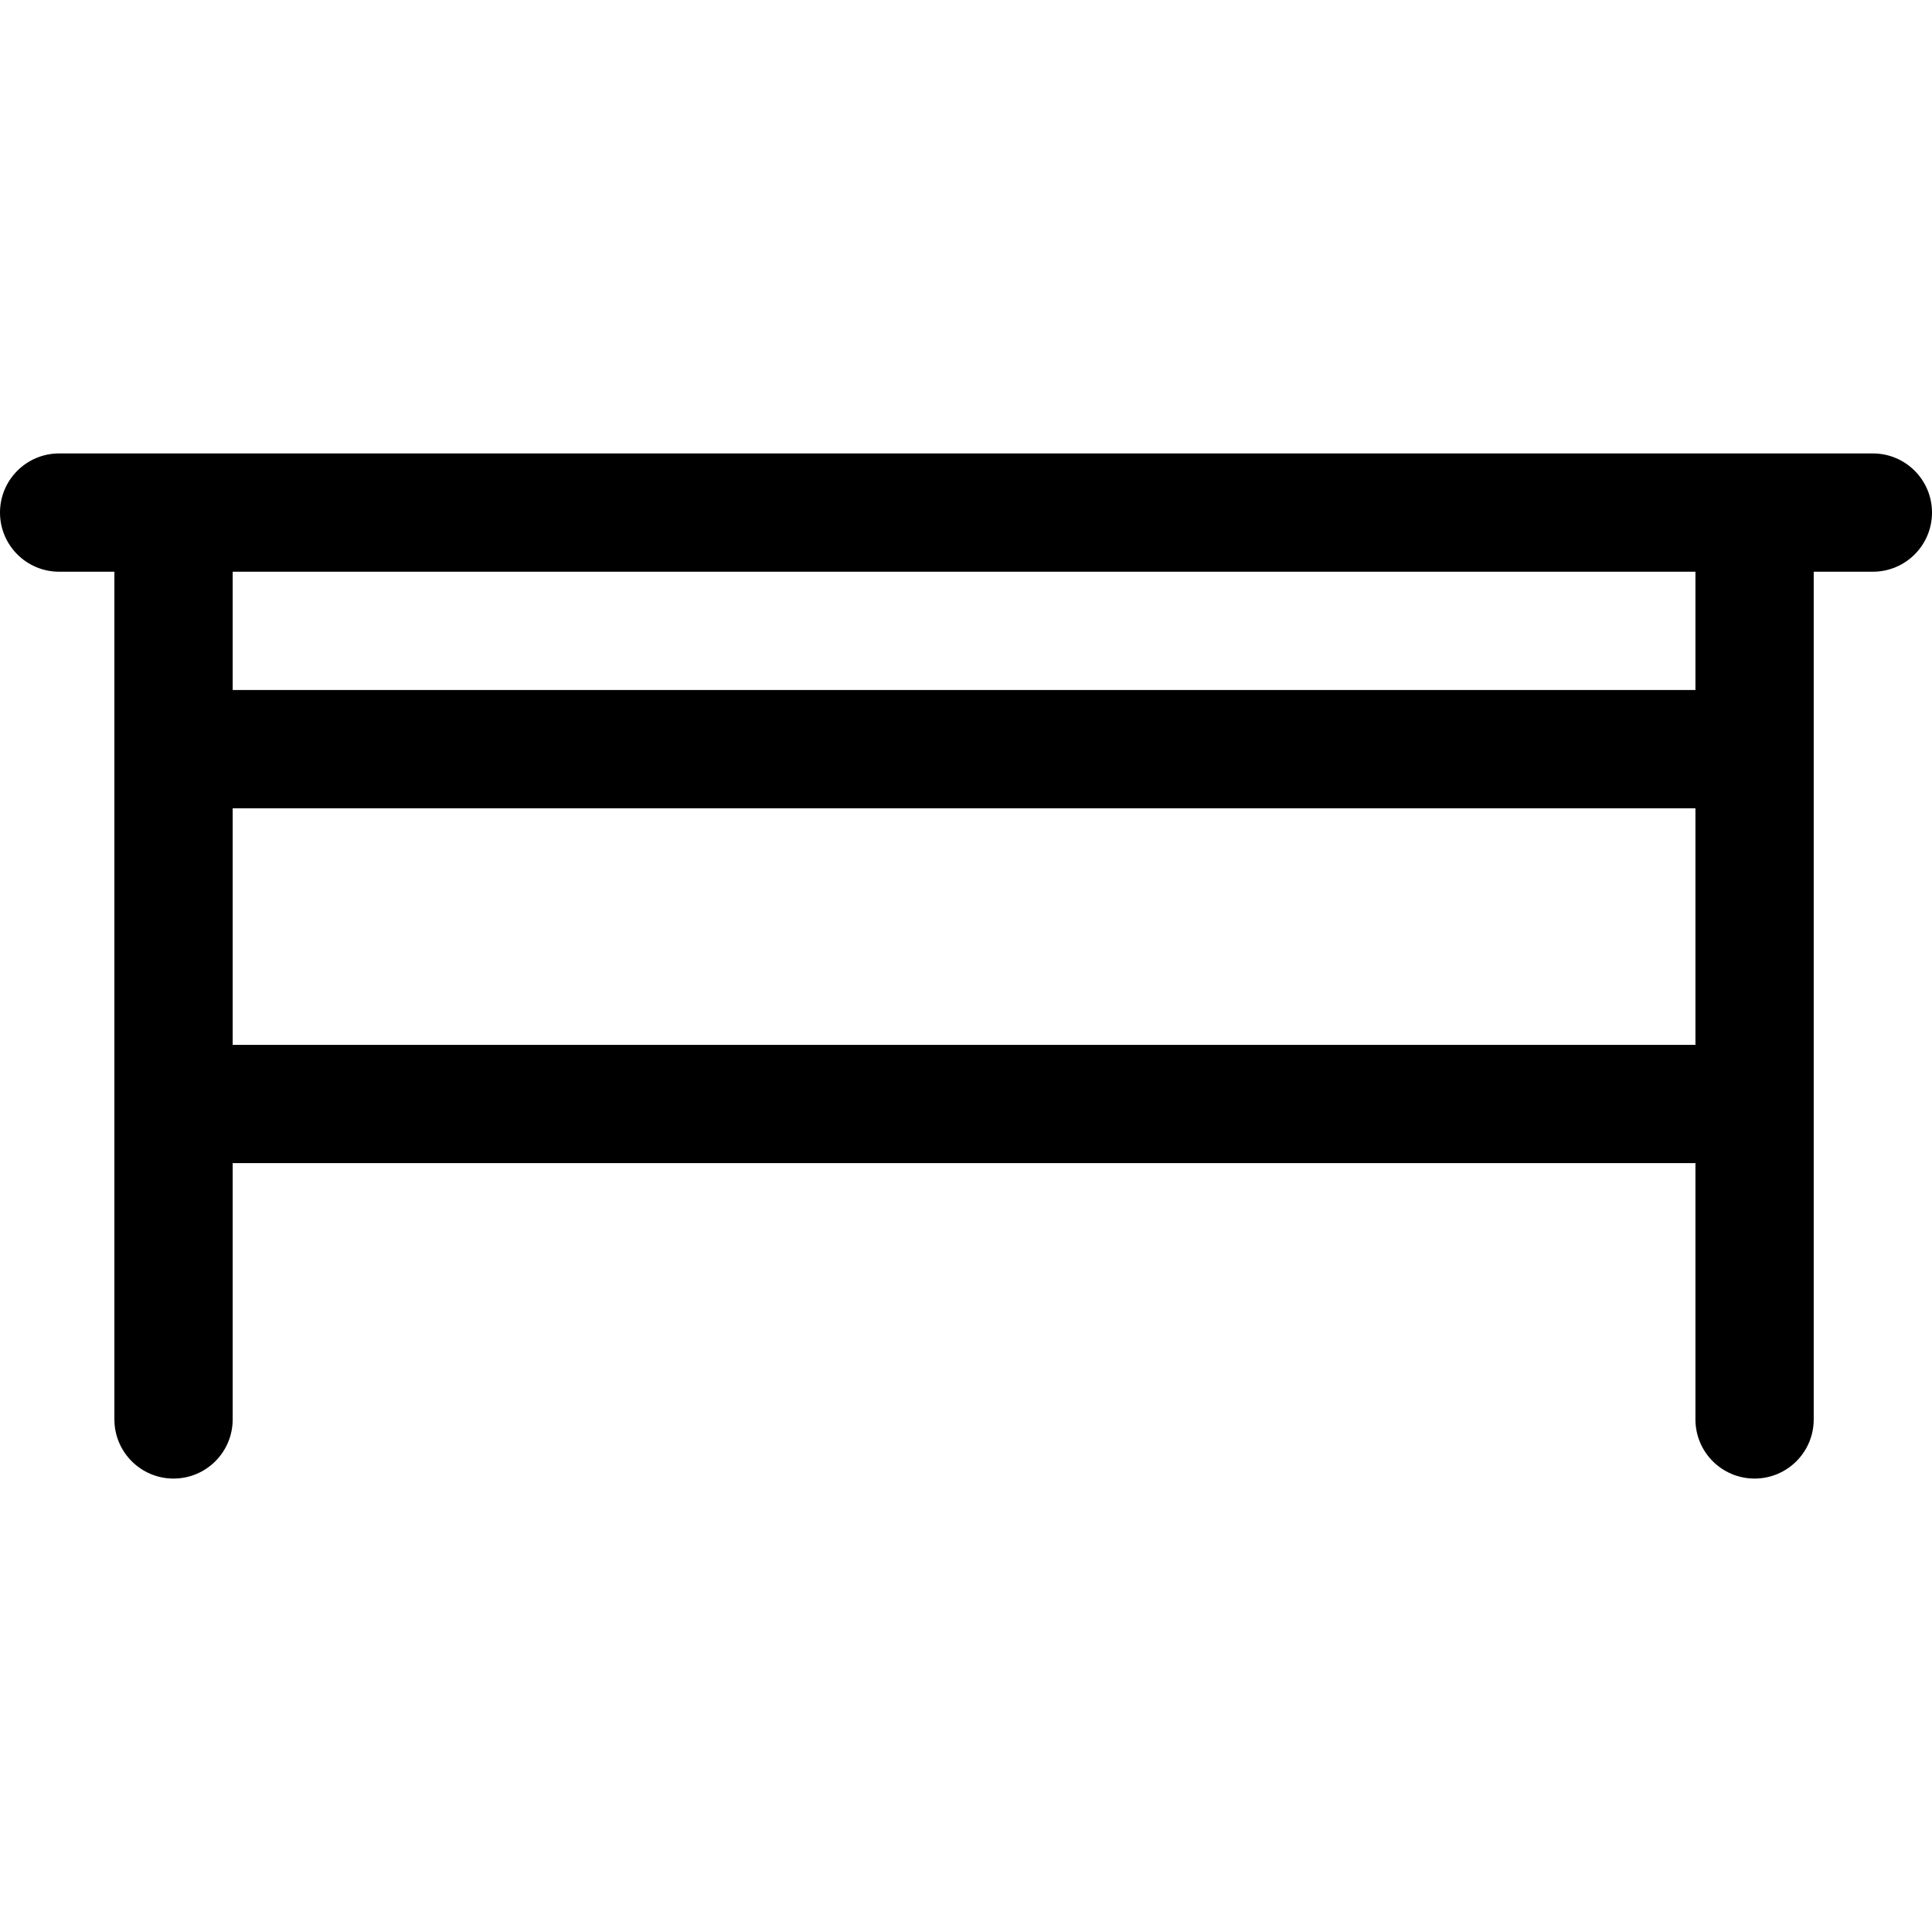
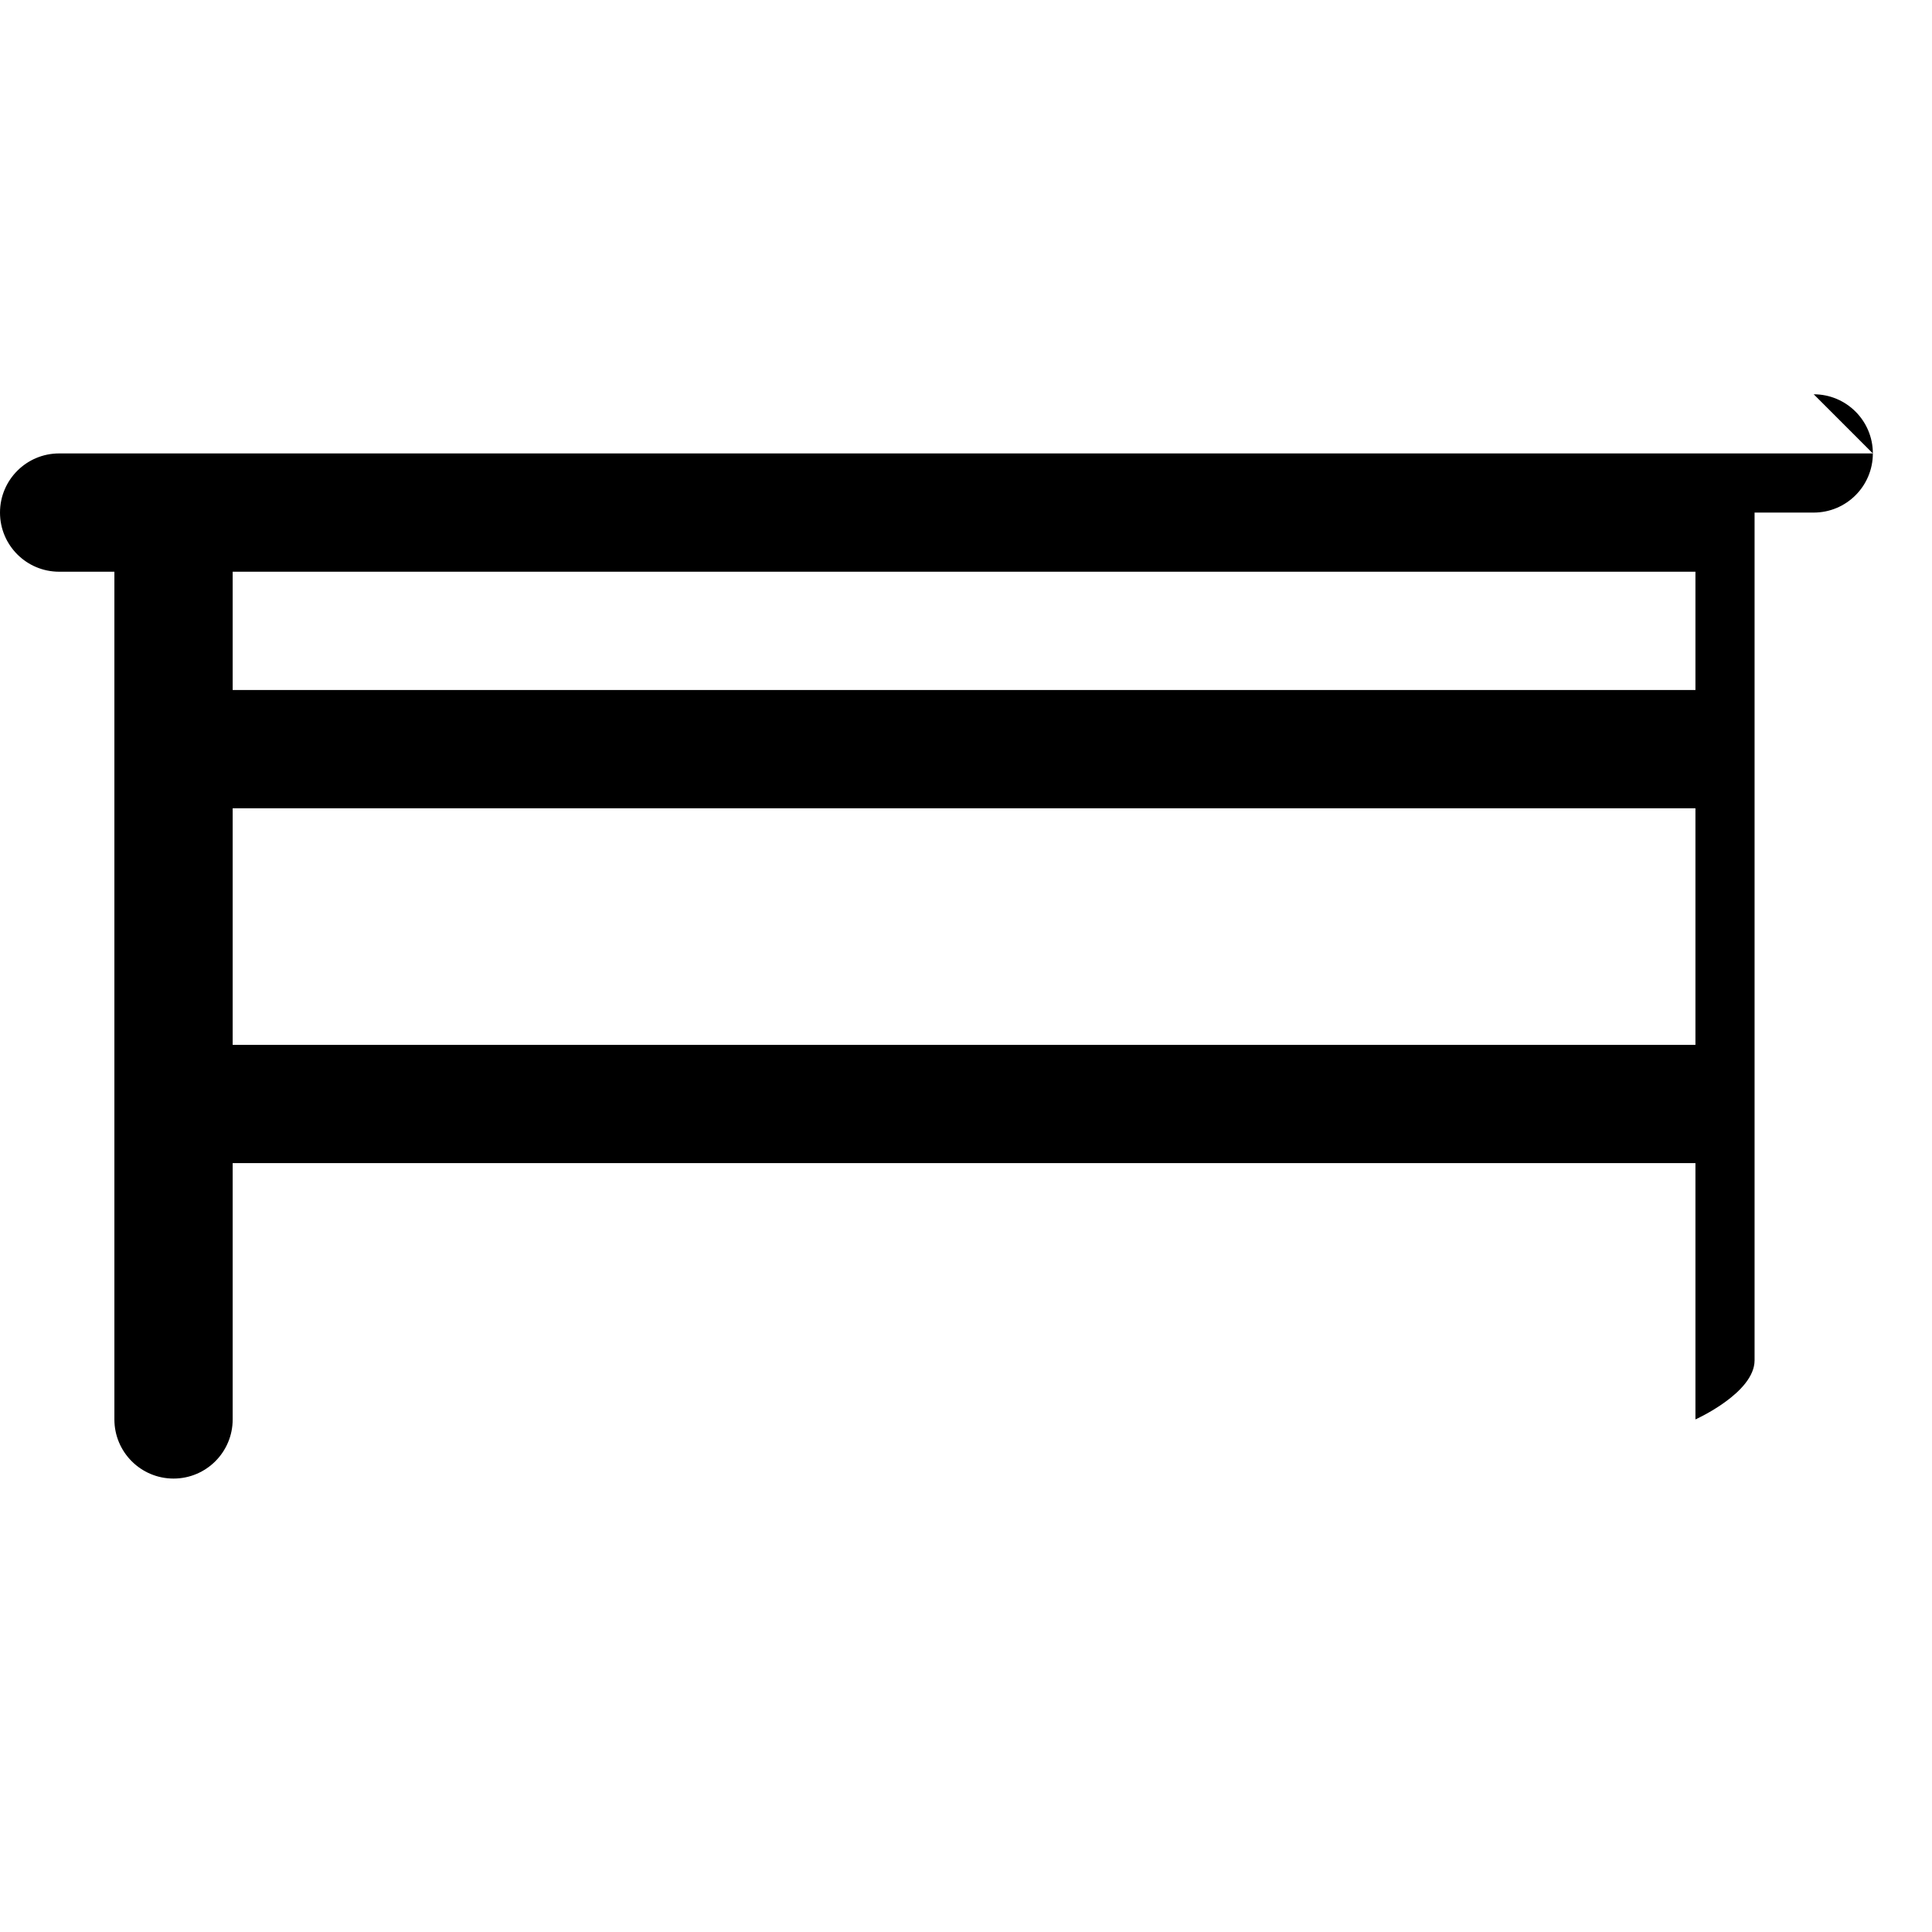
<svg xmlns="http://www.w3.org/2000/svg" fill="#000000" height="800px" width="800px" version="1.1" viewBox="0 0 490 490" enable-background="new 0 0 490 490">
-   <path d="m475,115.001h-460c-8.284,0-15,6.716-15,15s6.716,15 15,15h14.012v214.998c0,8.284 6.716,15 15,15s15-6.716 15-15v-65h370.989v65c0,8.284 6.716,15 15,15s15-6.716 15-15v-214.998h14.999c8.284,0 15-6.716 15-15s-6.716-15-15-15zm-44.999,149.998h-370.989v-60.002h370.989v60.002zm0-90.003h-370.989v-29.995h370.989v29.995z" />
+   <path d="m475,115.001h-460c-8.284,0-15,6.716-15,15s6.716,15 15,15h14.012v214.998c0,8.284 6.716,15 15,15s15-6.716 15-15v-65h370.989v65s15-6.716 15-15v-214.998h14.999c8.284,0 15-6.716 15-15s-6.716-15-15-15zm-44.999,149.998h-370.989v-60.002h370.989v60.002zm0-90.003h-370.989v-29.995h370.989v29.995z" />
</svg>